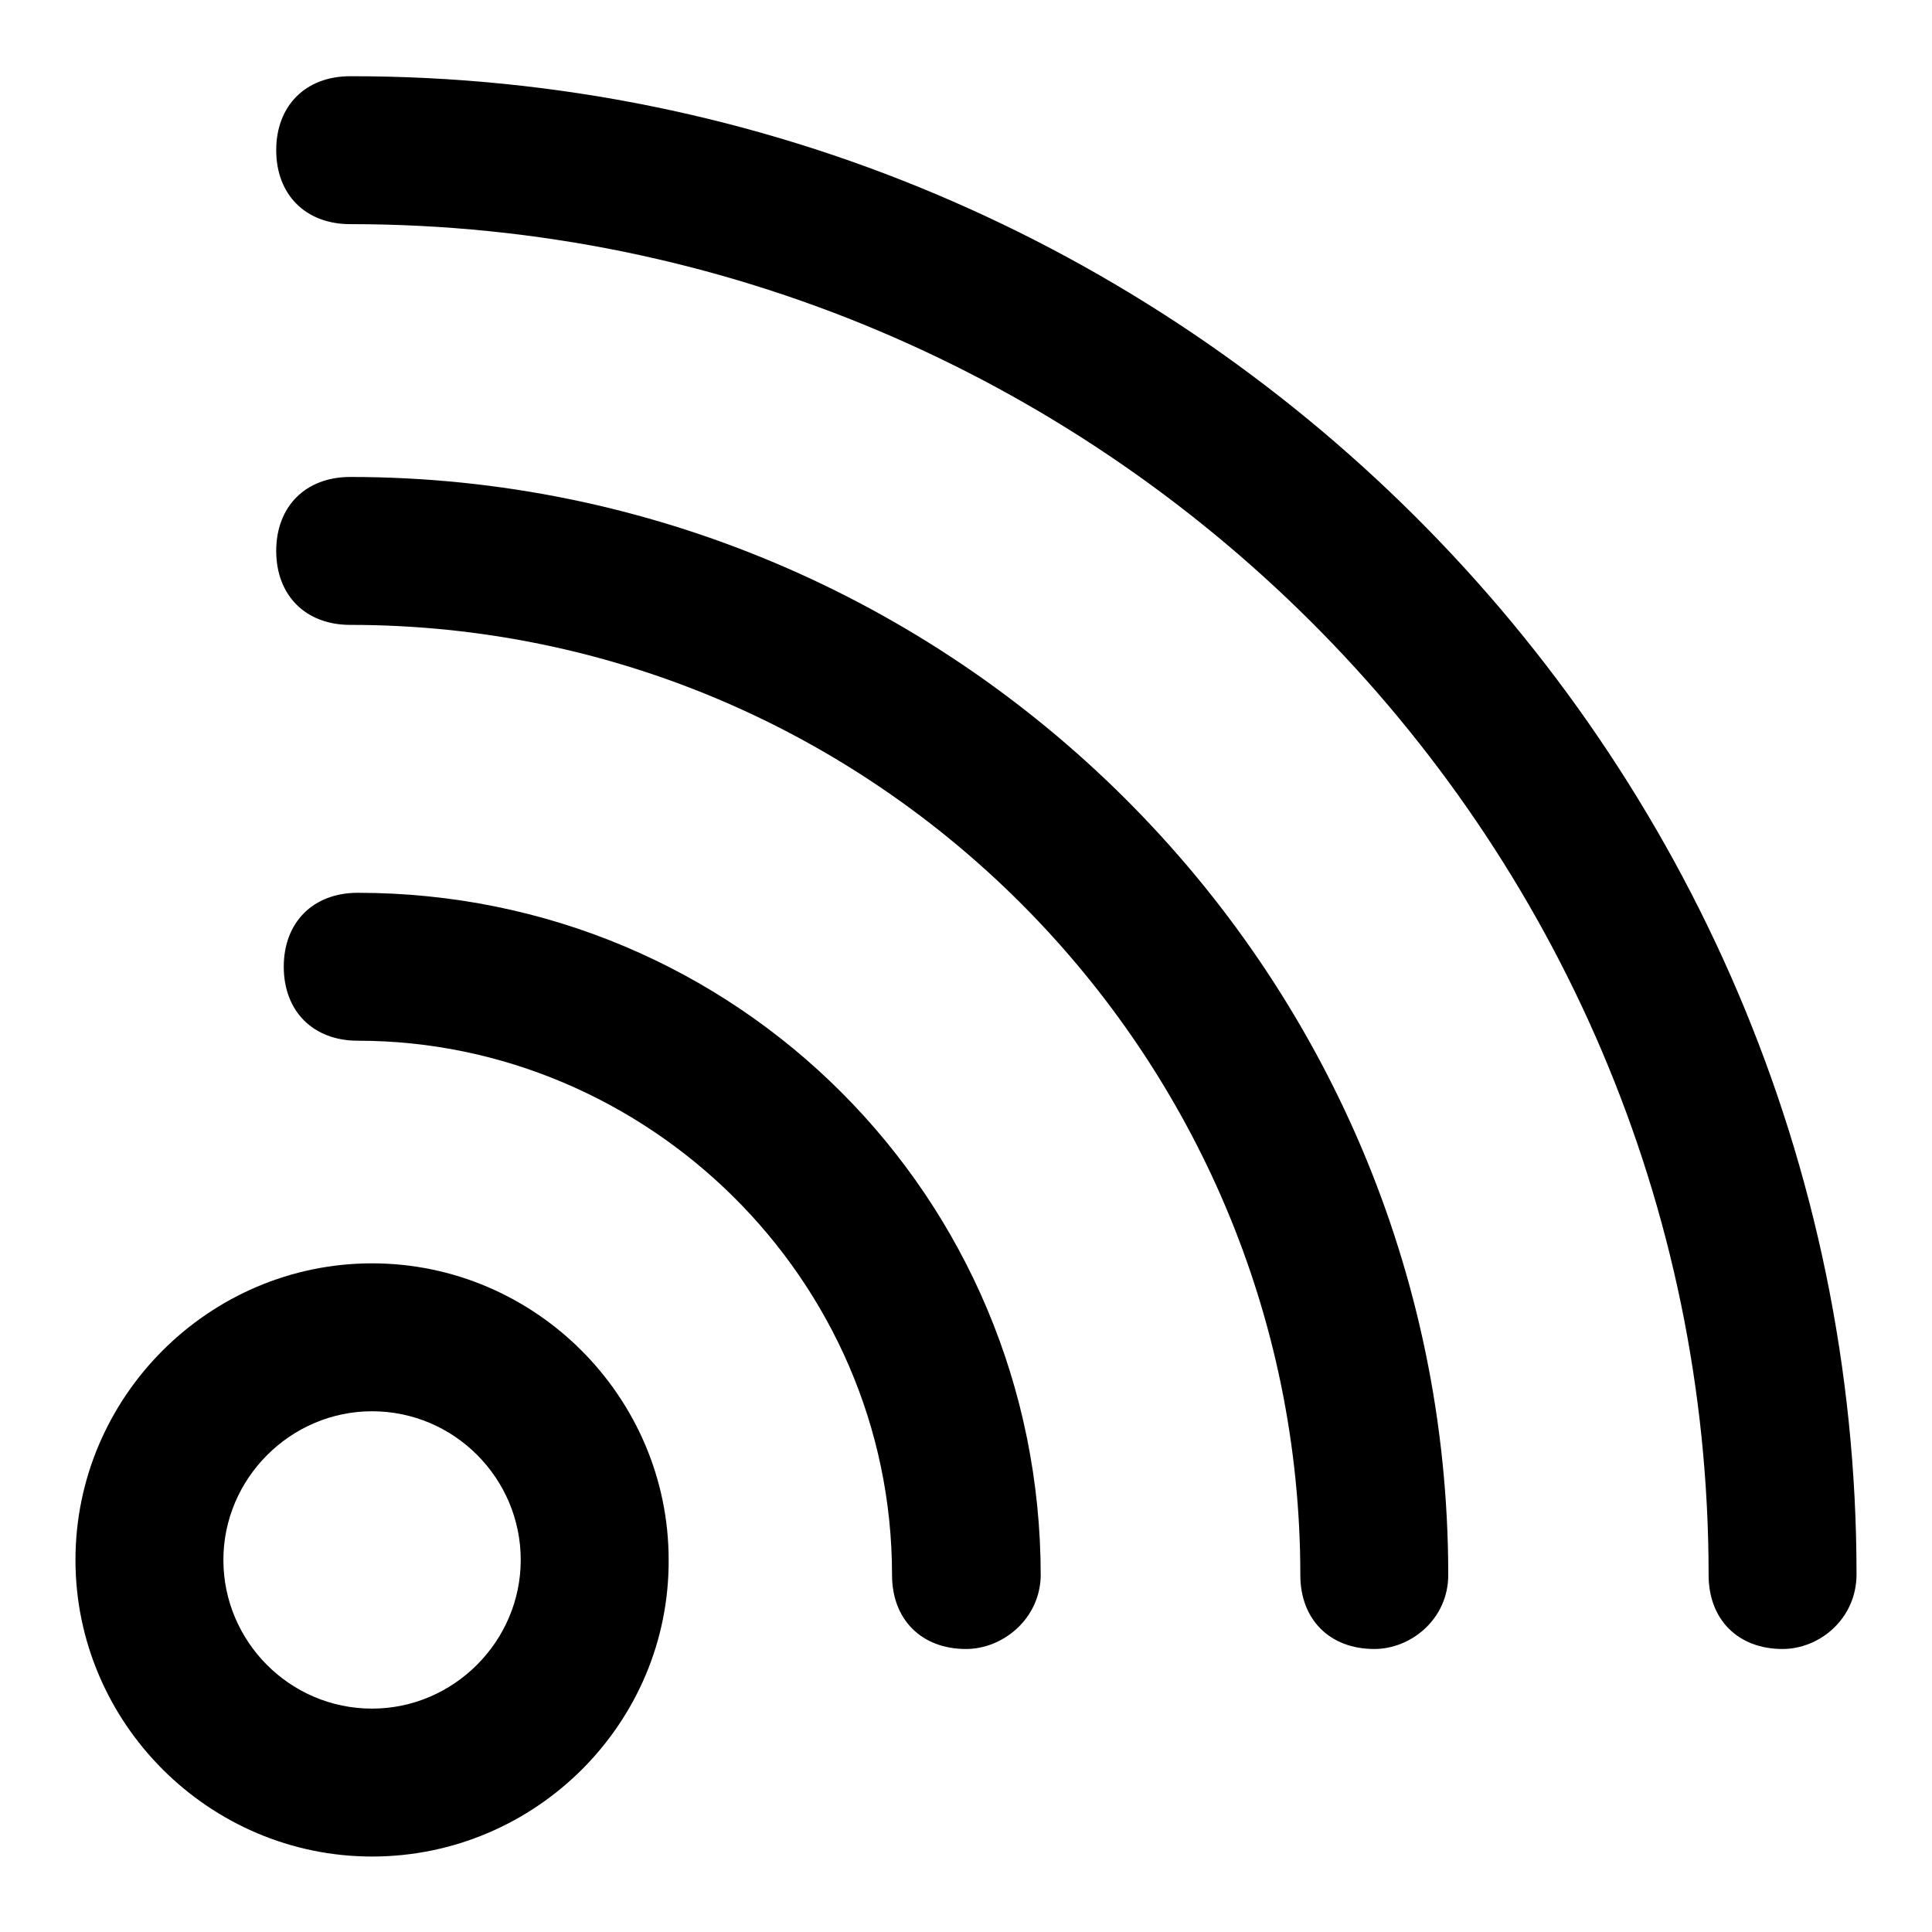
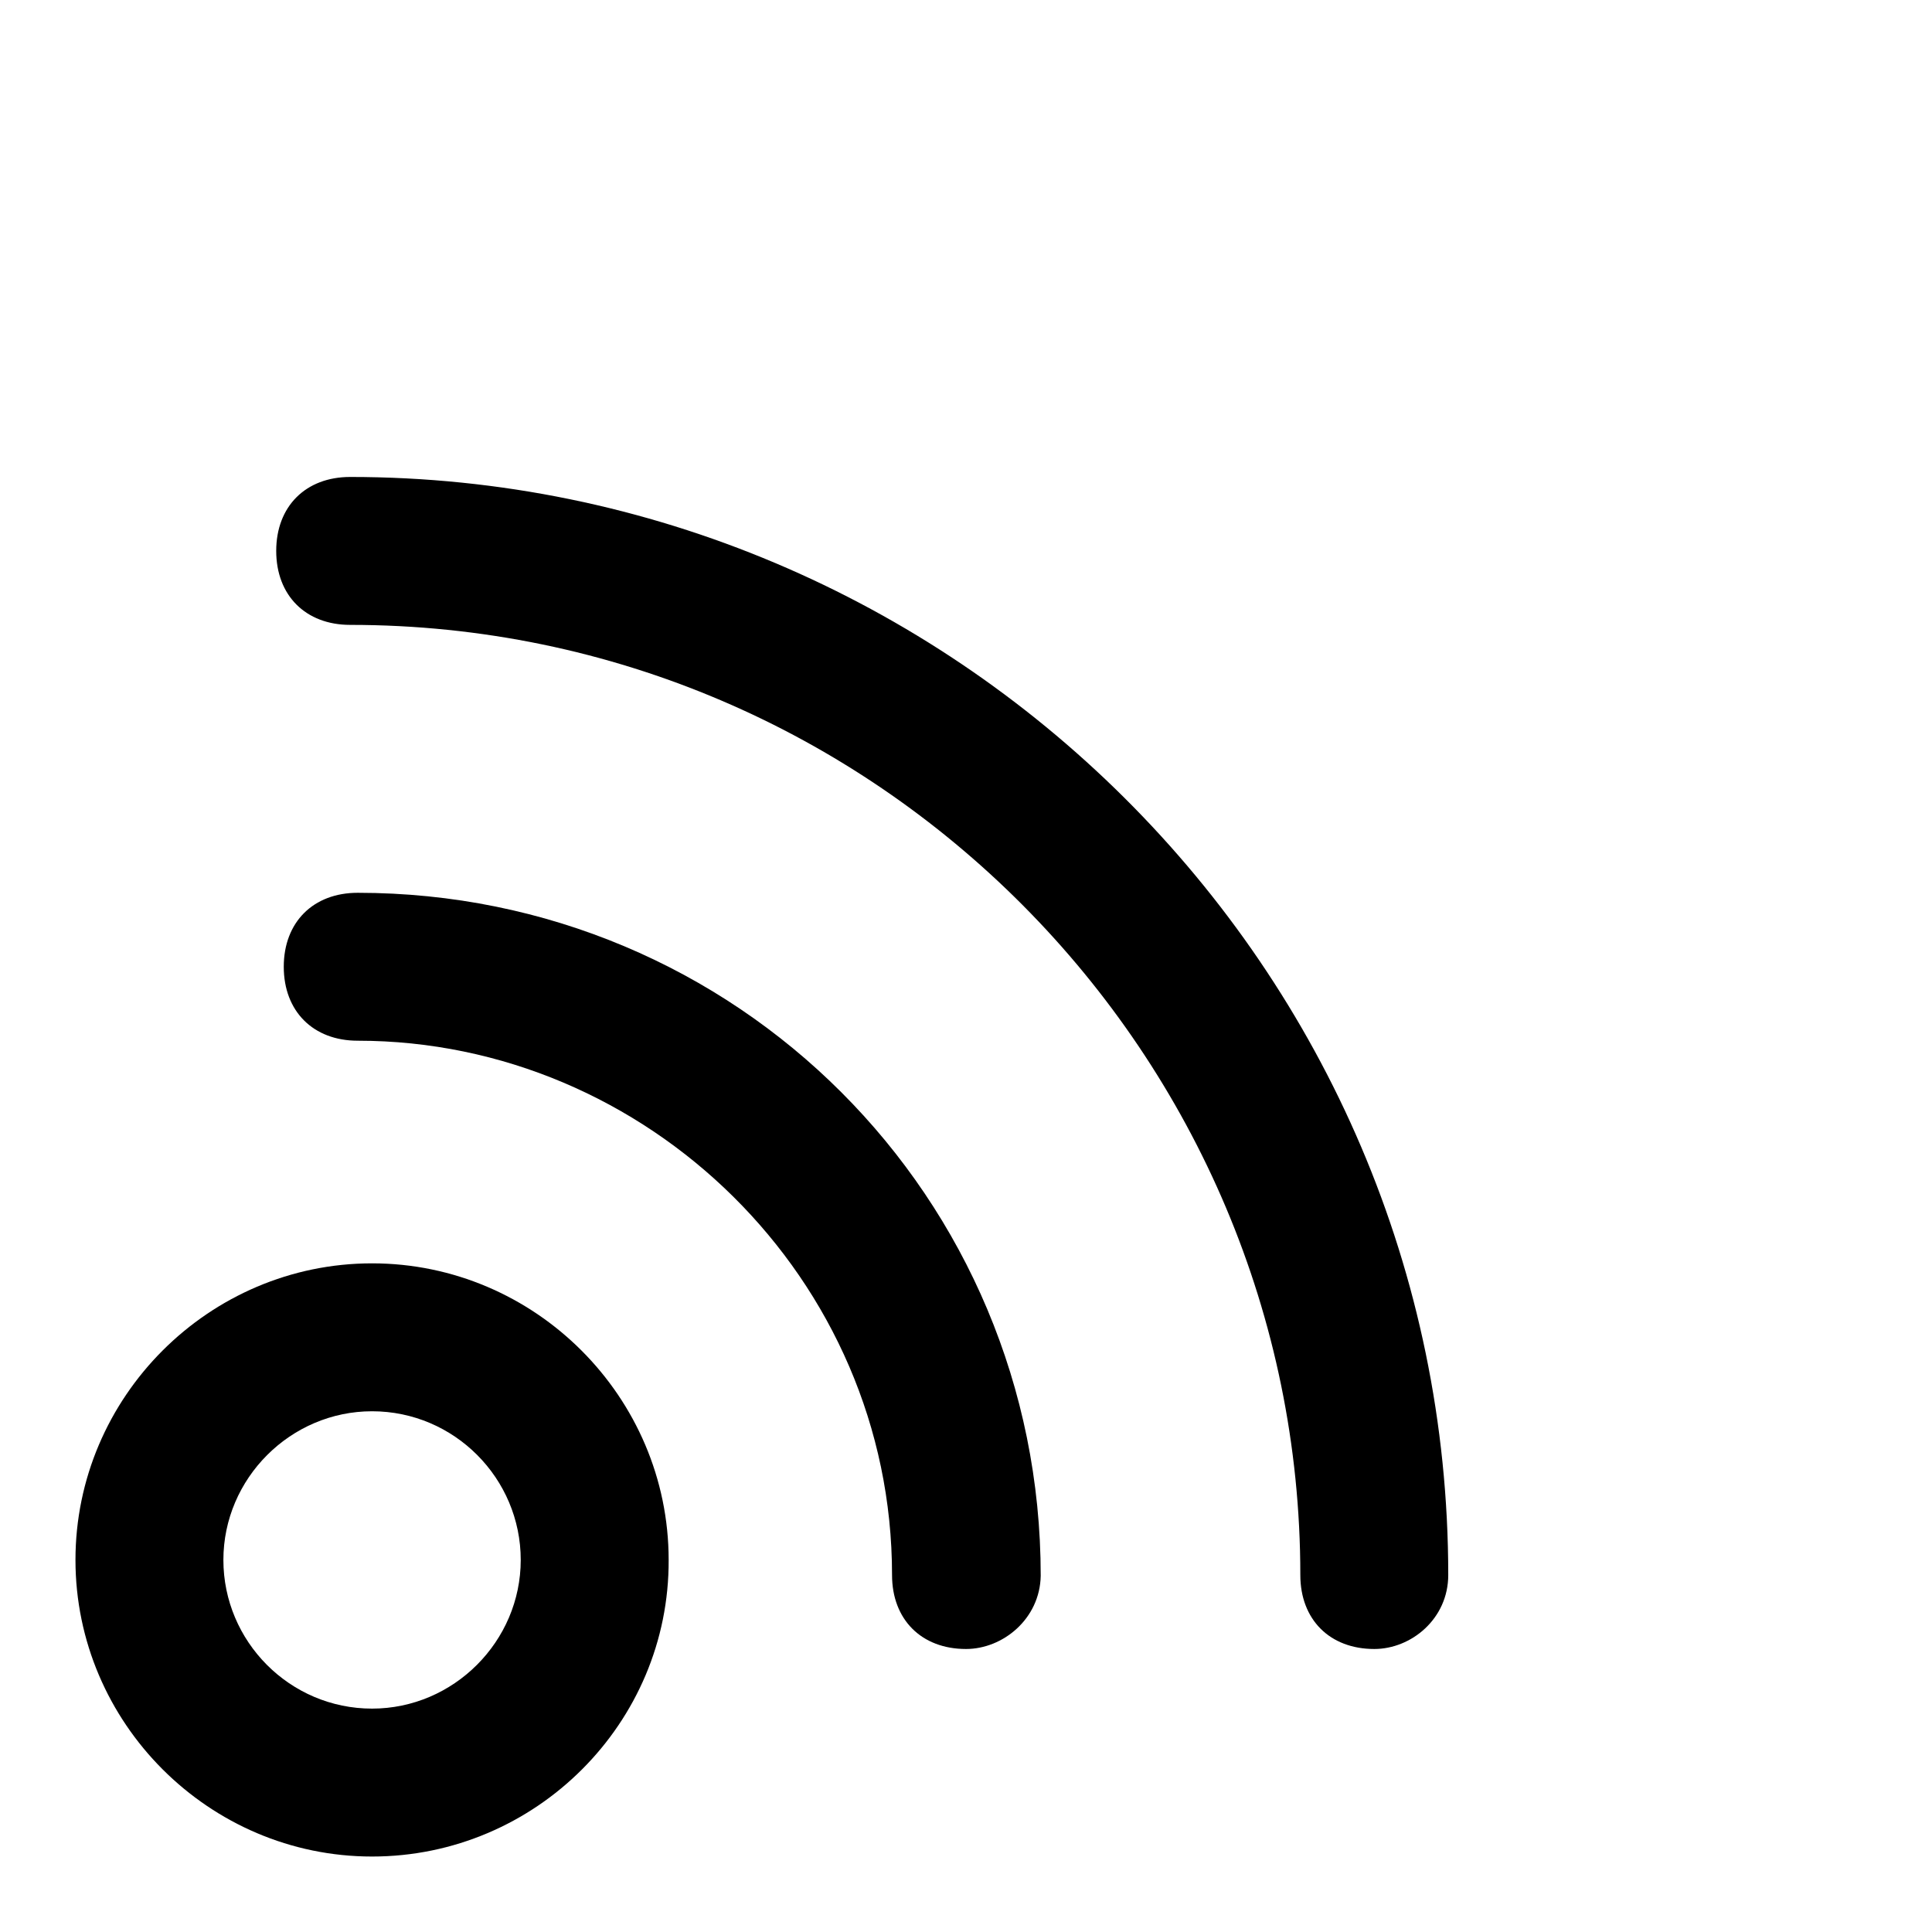
<svg xmlns="http://www.w3.org/2000/svg" version="1.1" x="0px" y="0px" viewBox="0 0 256 256" enable-background="new 0 0 256 256" xml:space="preserve">
  <g>
    <g>
      <path fill="#000000" d="M49.3,246C27.7,246,10,228.3,10,206.7c0-21.6,17.7-39.3,39.3-39.3s39.3,17.7,39.3,39.3C88.7,228.3,71,246,49.3,246z M49.3,187c-10.8,0-19.7,8.9-19.7,19.7s8.8,19.7,19.7,19.7c10.8,0,19.7-8.9,19.7-19.7S60.2,187,49.3,187z" />
      <path fill="#000000" d="M128,218.5c-5.9,0-9.8-3.9-9.8-9.8c0-39.3-32.5-70.8-70.8-70.8c-5.9,0-9.8-3.9-9.8-9.8s3.9-9.8,9.8-9.8c50.2,0,90.5,40.3,90.5,90.5C137.8,214.5,132.9,218.5,128,218.5z" />
      <path fill="#000000" d="M182.1,218.5c-5.9,0-9.8-3.9-9.8-9.8c0-68.8-56.1-125.9-125.9-125.9c-5.9,0-9.8-3.9-9.8-9.8c0-5.9,3.9-9.8,9.8-9.8c79.6,0,145.5,64.9,145.5,145.5C191.9,214.5,187,218.5,182.1,218.5z" />
-       <path fill="#000000" d="M236.2,218.5c-5.9,0-9.8-3.9-9.8-9.8c0-98.3-80.6-179-180-179c-5.9,0-9.8-3.9-9.8-9.8s3.9-9.8,9.8-9.8C156.5,10,246,99.5,246,208.6C246,214.5,241.1,218.5,236.2,218.5z" />
    </g>
  </g>
</svg>